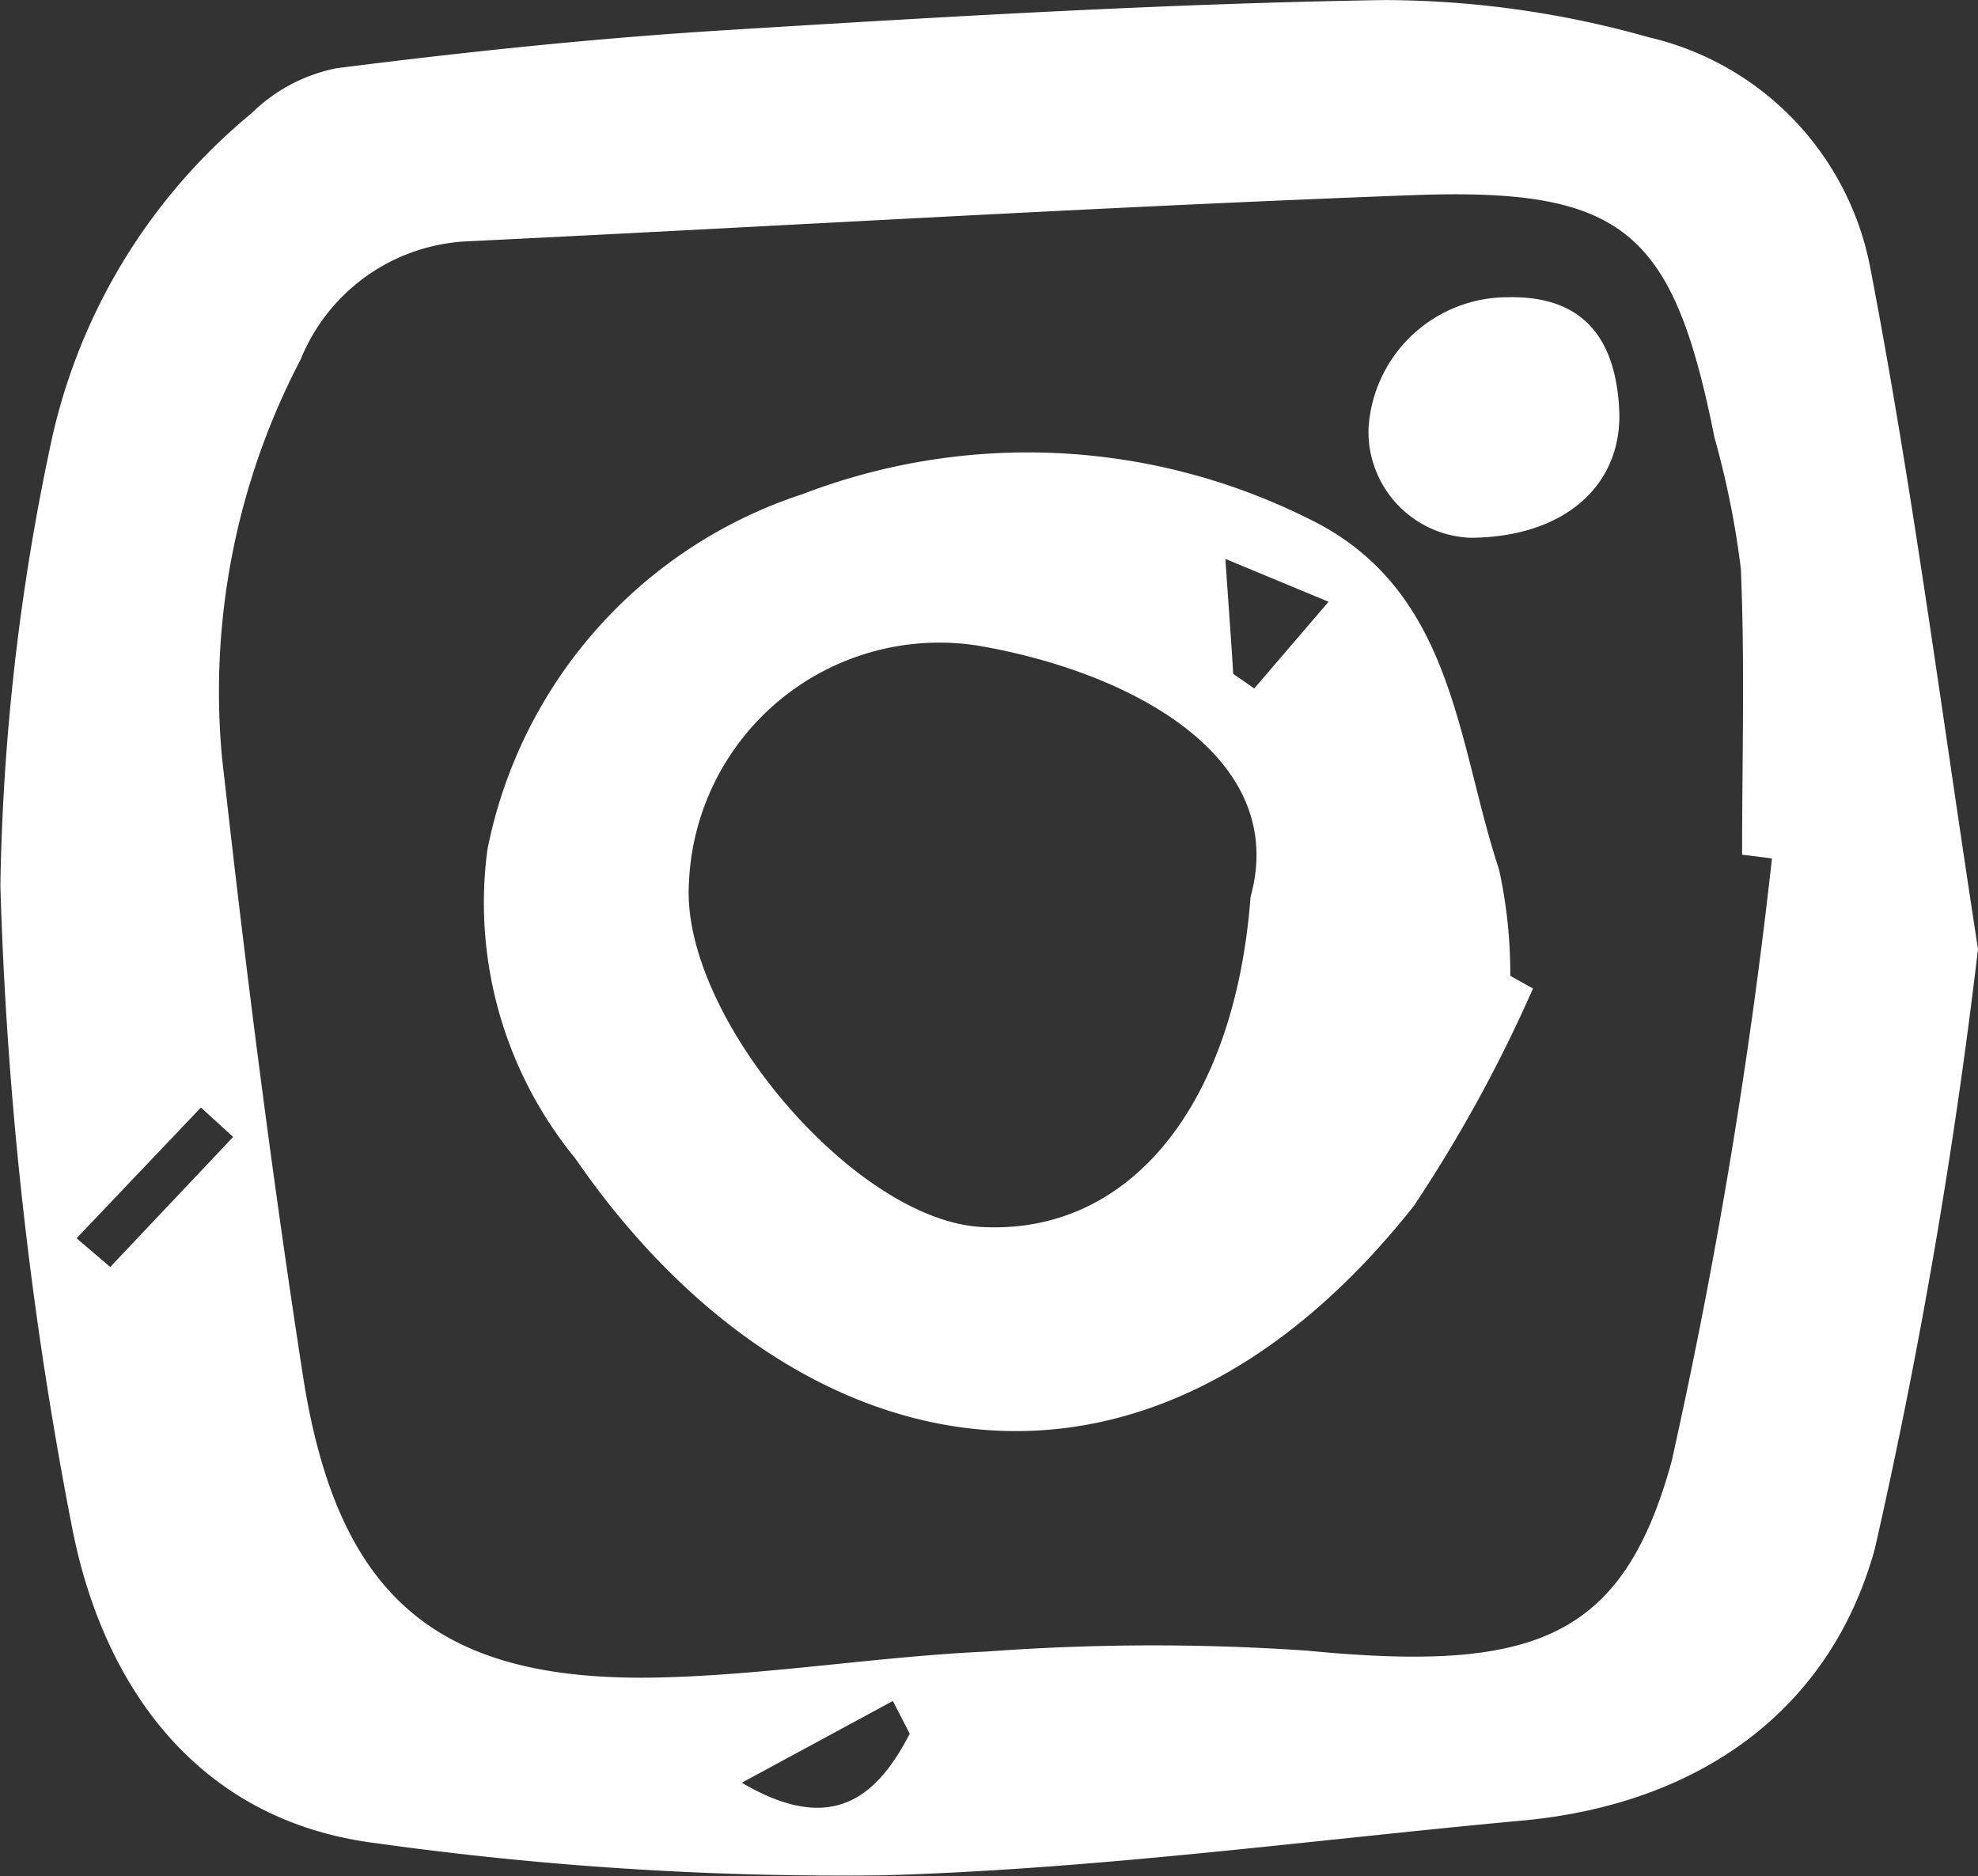
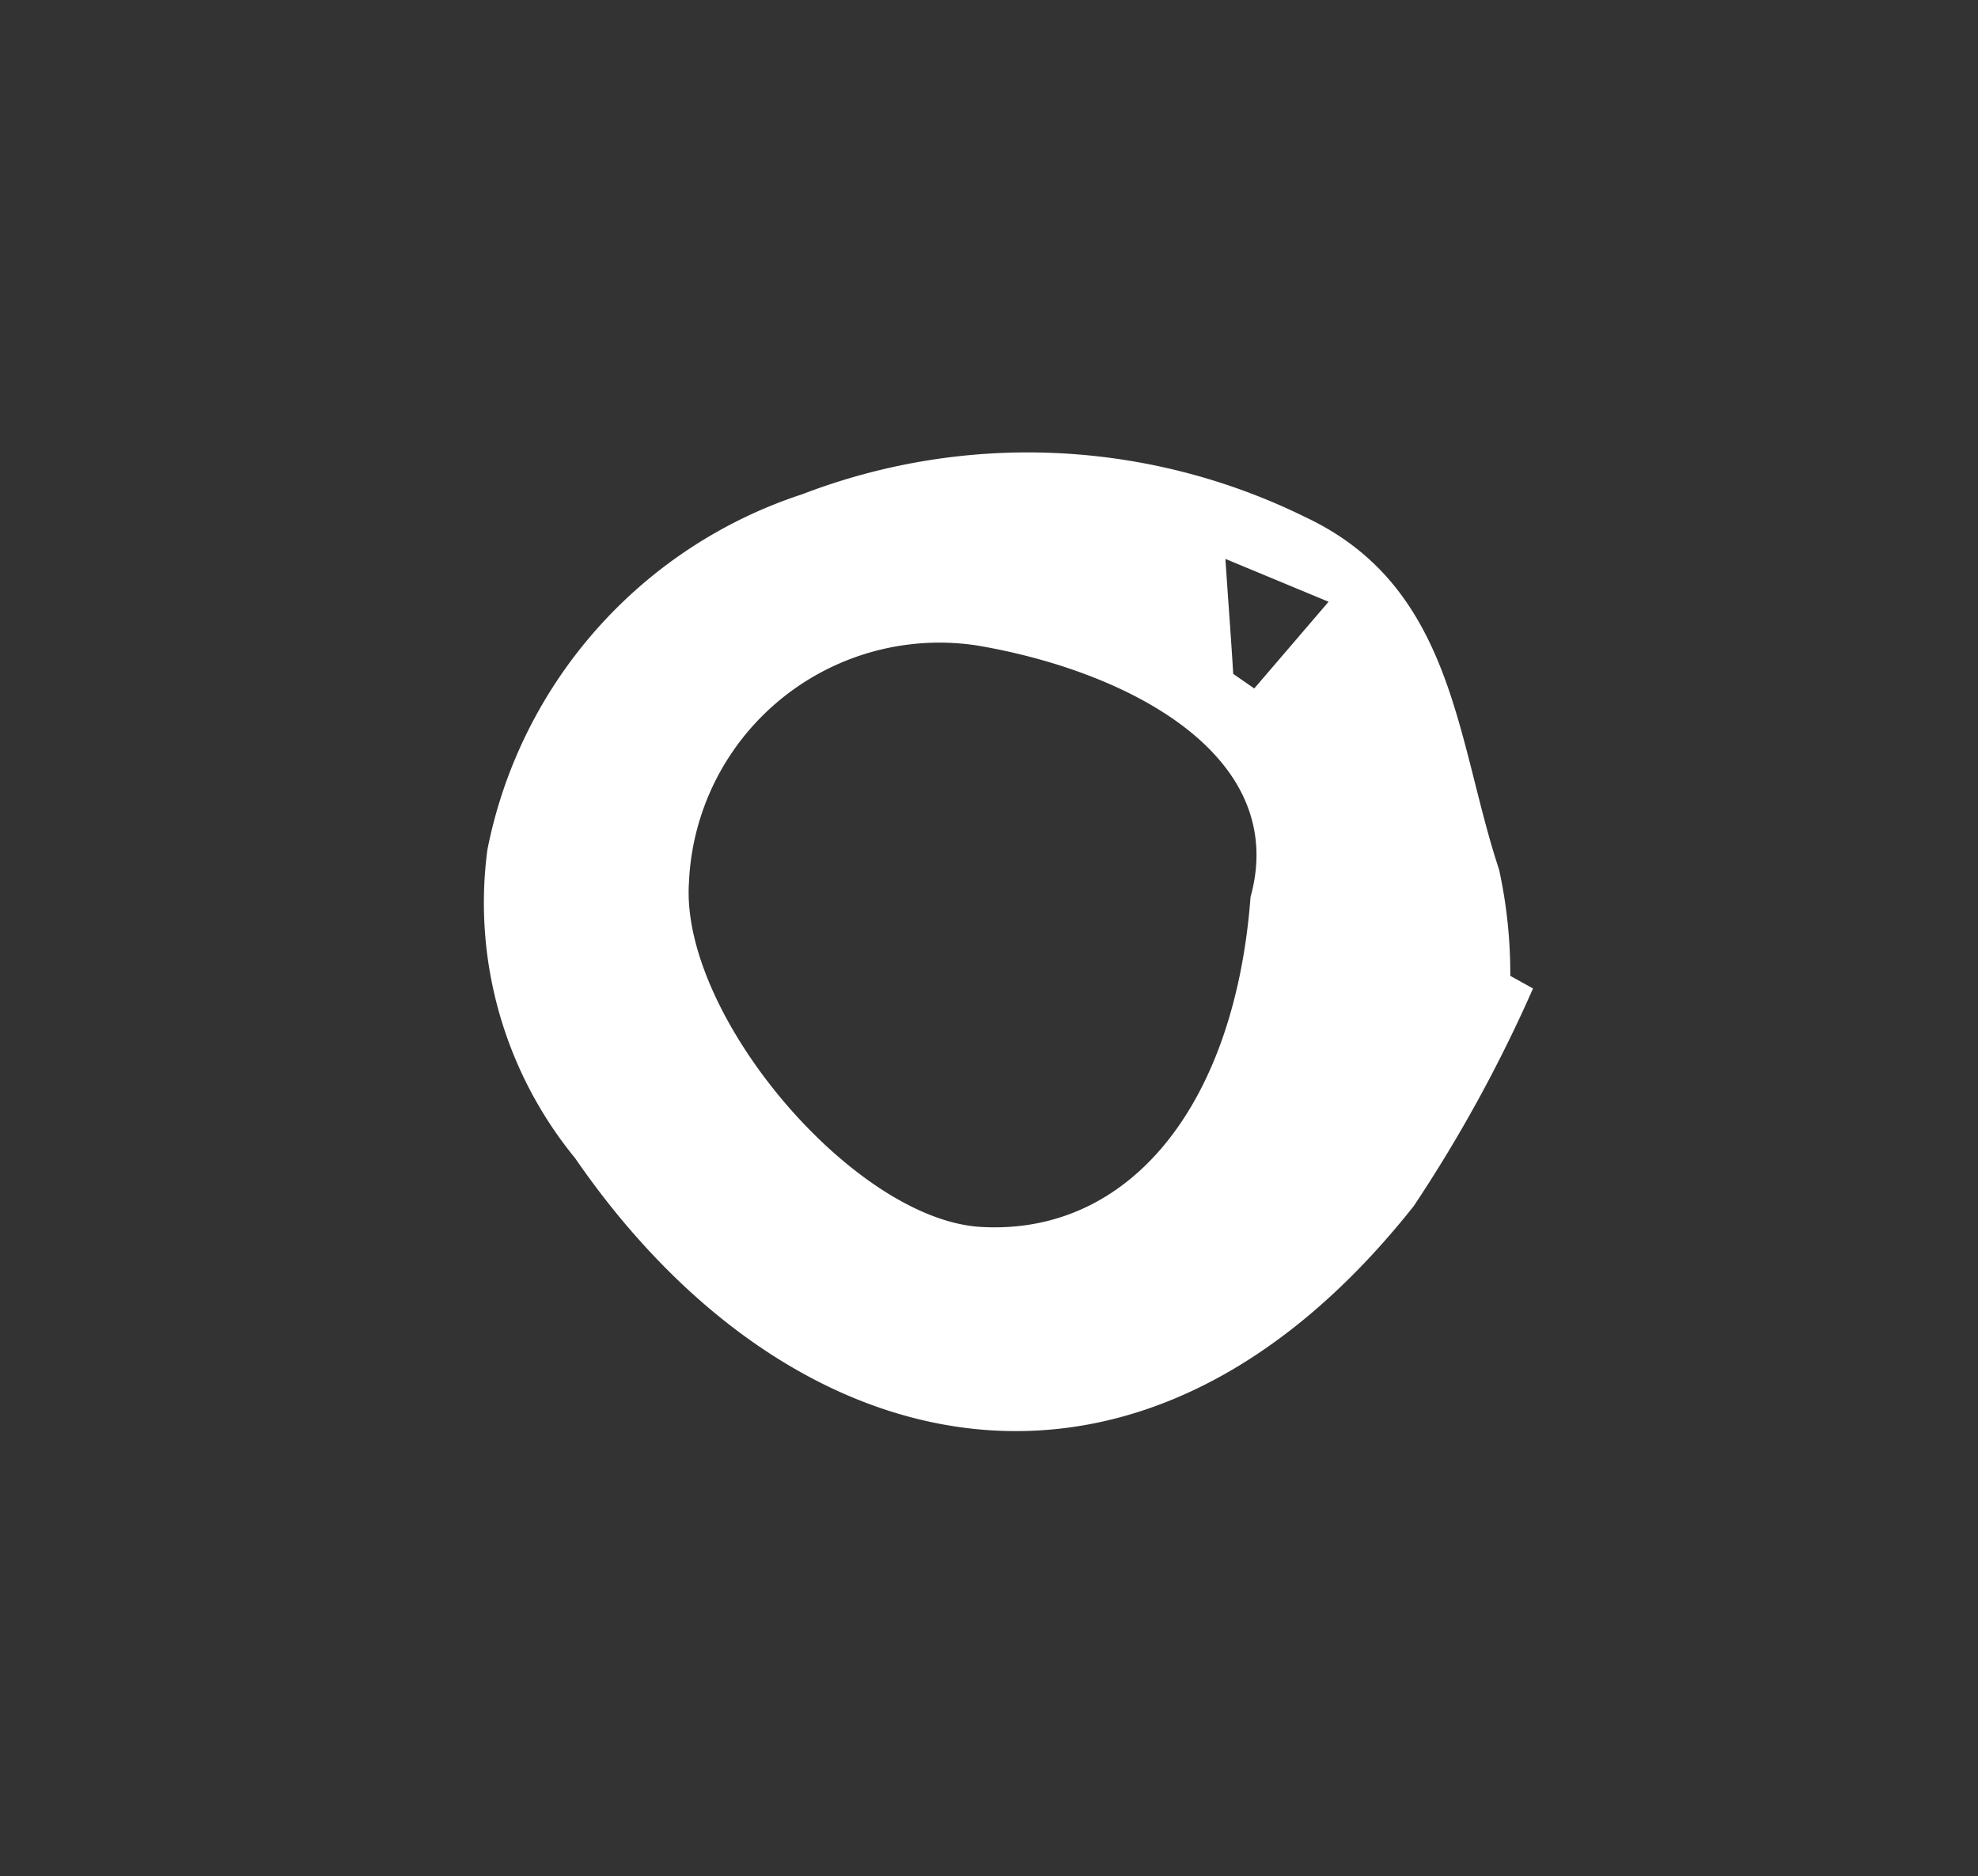
<svg xmlns="http://www.w3.org/2000/svg" width="31.938" height="30.293" viewBox="0 0 31.938 30.293">
  <rect x="0" y="0" width="31.938" height="30.293" fill="#333333" stroke="none" />
  <g transform="translate(-58.449 -36.354)">
-     <path d="M1599.261-229.96a92.777,92.777,0,0,1-1.665,9.68c-.724,2.634-2.866,4.131-5.692,4.391-3.439.317-6.874.785-10.32.884a54.285,54.285,0,0,1-8.184-.518c-2.872-.356-4.392-2.516-4.9-5.032a63.8,63.8,0,0,1-1.171-10.43,36.869,36.869,0,0,1,.817-7.146,9.467,9.467,0,0,1,3.235-5.321,2.714,2.714,0,0,1,1.373-.73c2.088-.265,4.185-.486,6.286-.615,3.54-.218,7.083-.429,10.628-.486a15.763,15.763,0,0,1,4.274.6,4.731,4.731,0,0,1,3.586,3.756C1598.214-237.353,1598.678-233.737,1599.261-229.96Zm-3.327-1.464-.482-.06c0-1.539.046-3.08-.02-4.616a14.176,14.176,0,0,0-.425-2.116c-.668-3.337-1.455-4.044-4.873-3.917-5.095.19-10.185.5-15.278.746a3.056,3.056,0,0,0-2.678,1.906,11.564,11.564,0,0,0-1.273,6.4c.372,3.339.794,6.676,1.308,10,.563,3.638,2.21,4.99,5.869,4.879,1.726-.052,3.444-.336,5.171-.416a36.429,36.429,0,0,1,5.167-.015c3.655.354,5.1-.168,5.894-3.055A90.1,90.1,0,0,0,1595.934-231.424Zm-13.922,14.133-.272-.529L1579.3-216.5C1580.758-215.642,1581.481-216.265,1582.012-217.291Zm-13.453-8,.544.464,1.985-2.1-.521-.475Z" transform="translate(-1508.874 281.638)" fill="#fff" />
    <path d="M1611.191-211.372a23.154,23.154,0,0,1-1.925,3.512c-4.432,5.6-10.089,4.244-13.541-.771a6.508,6.508,0,0,1-1.417-4.983,7.584,7.584,0,0,1,5.084-5.738,10.144,10.144,0,0,1,8.12.368c2.407,1.129,2.439,3.607,3.131,5.692a7.879,7.879,0,0,1,.181,1.716Zm-4.561-1.477c.631-2.278-1.96-3.648-4.428-4.063a4.048,4.048,0,0,0-4.64,3.835c-.138,2.138,2.66,5.435,4.713,5.555C1604.667-207.382,1606.375-209.471,1606.63-212.849Zm-.406-5.459c.064.943.1,1.4.126,1.856l.34.236,1.2-1.4Z" transform="translate(-1527.989 263.686)" fill="#fff" />
-     <path d="M1645.384-224.816a1.714,1.714,0,0,1-1.65-1.767A2.252,2.252,0,0,1,1646-228.7c1.231-.021,1.721.7,1.781,1.8C1647.846-225.683,1646.919-224.826,1645.384-224.816Z" transform="translate(-1563.188 269.853)" fill="#fff" />
  </g>
</svg>